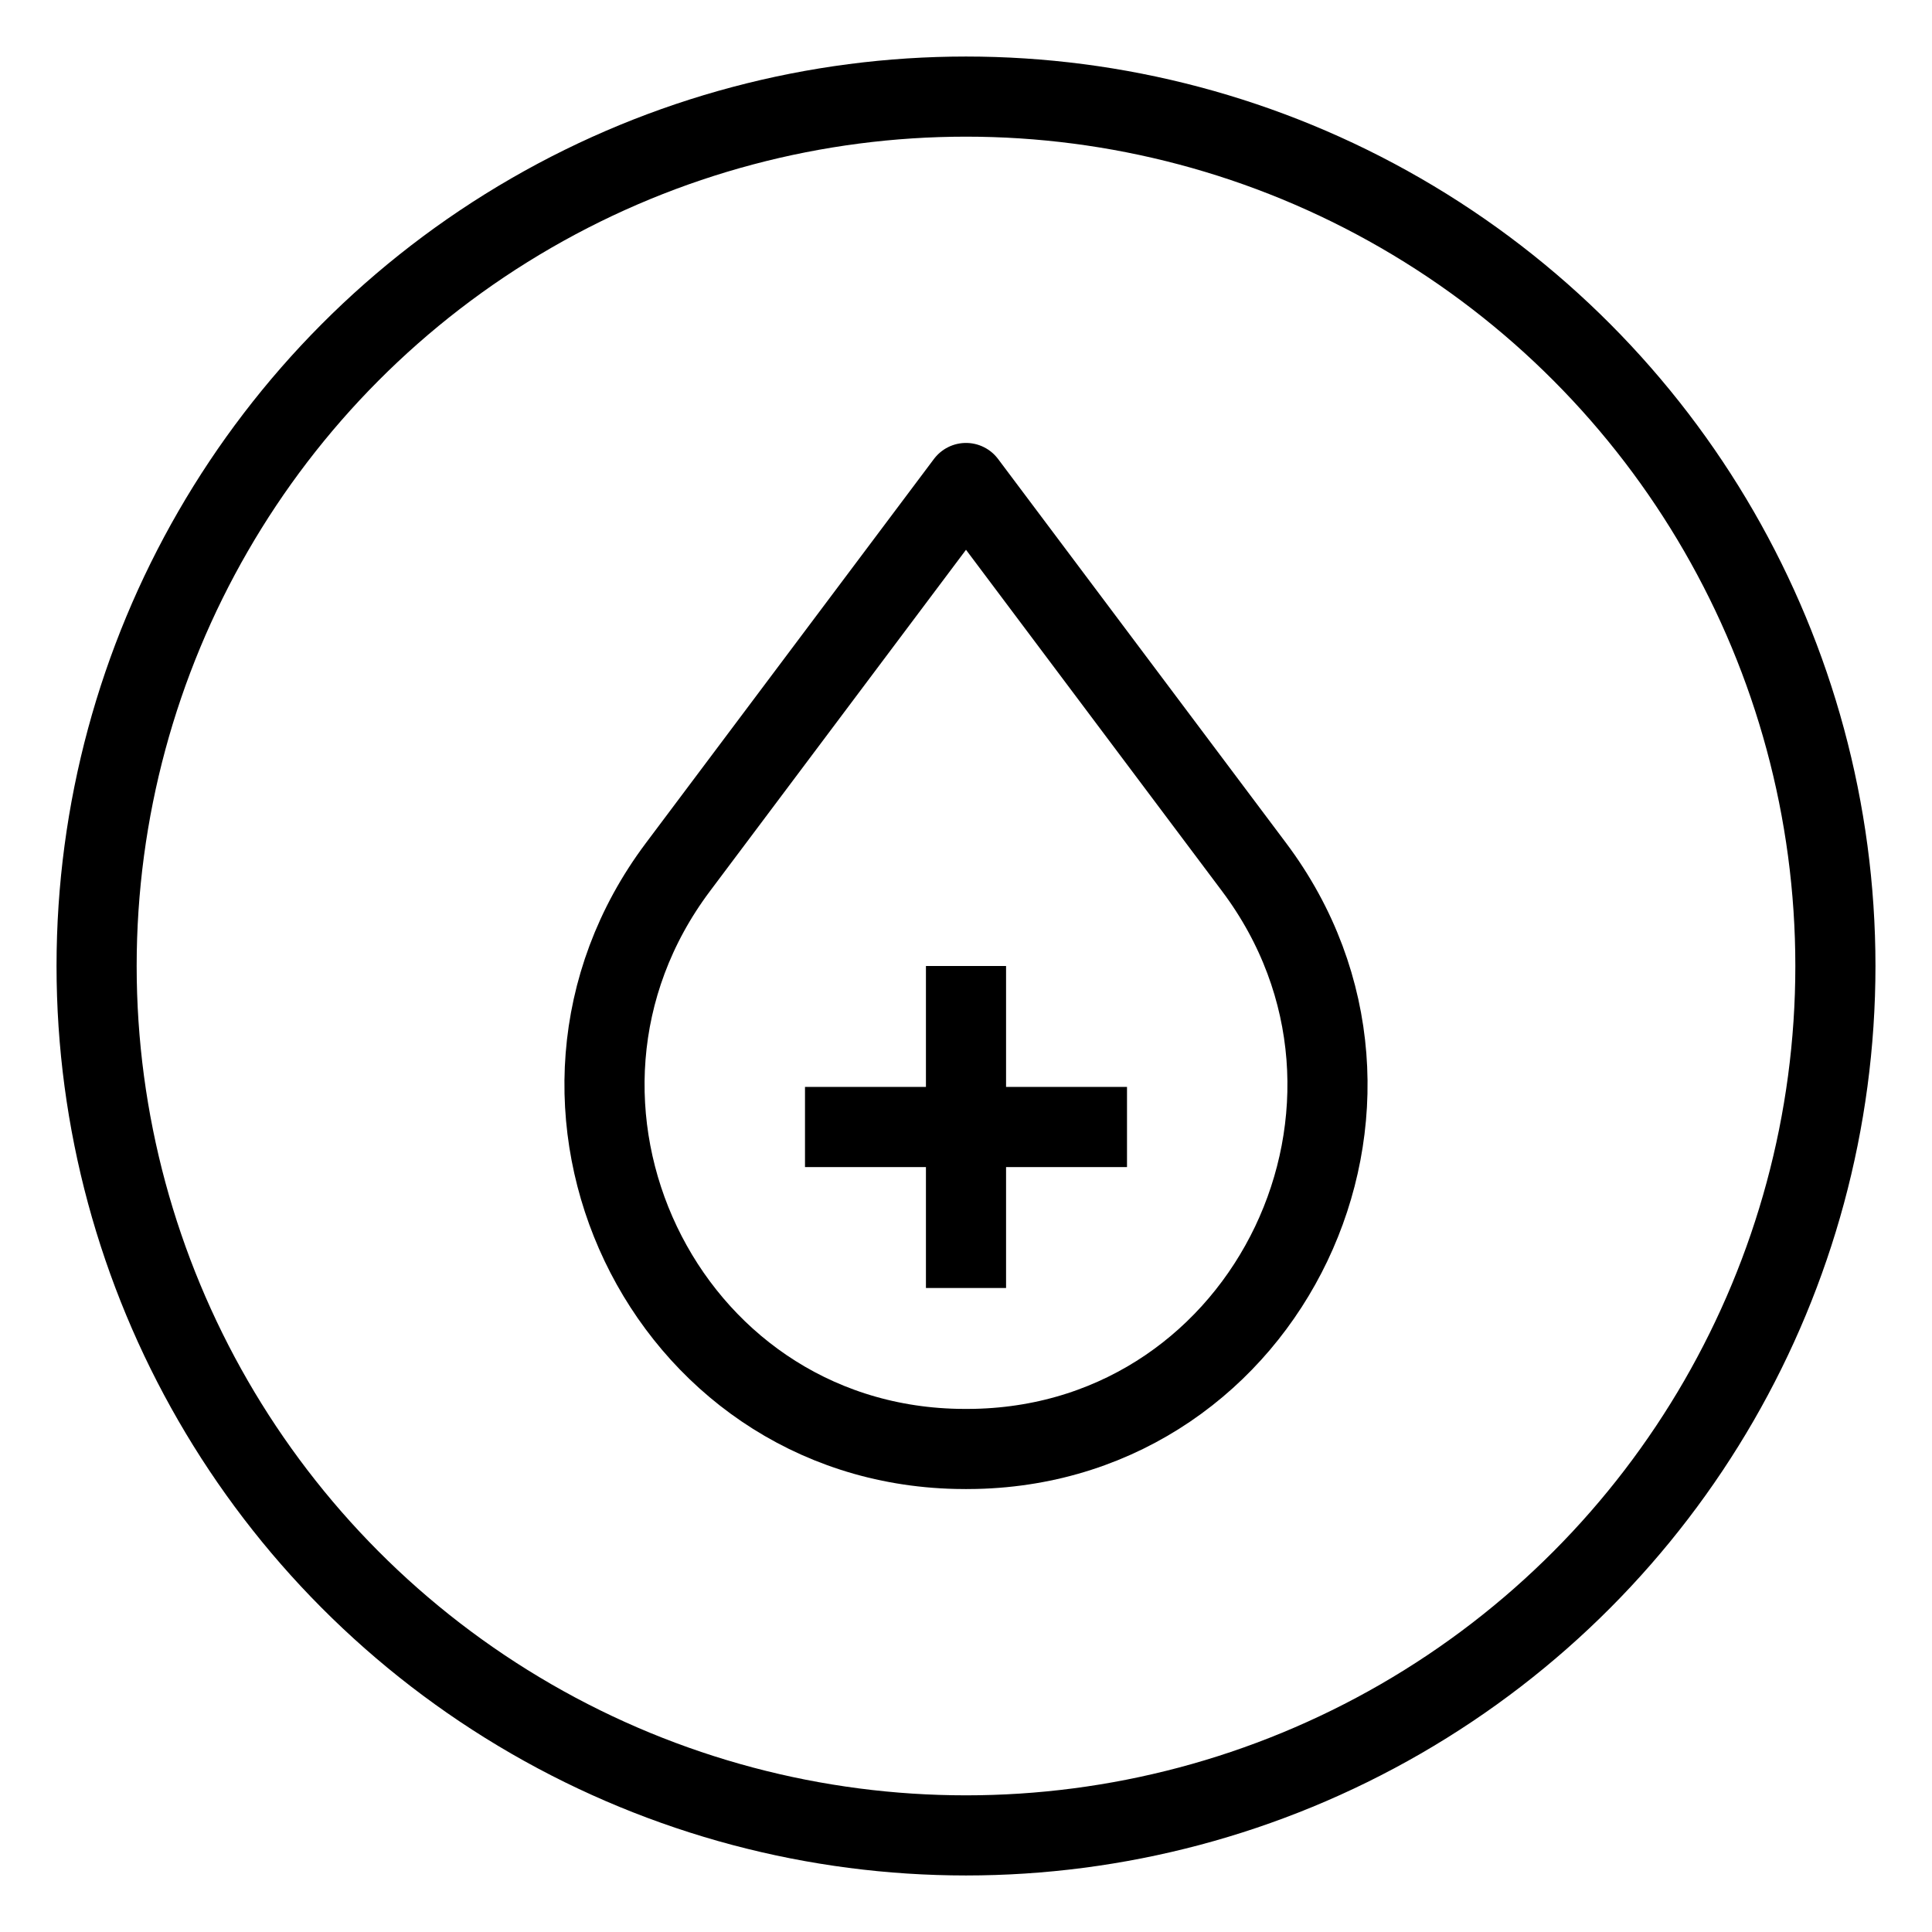
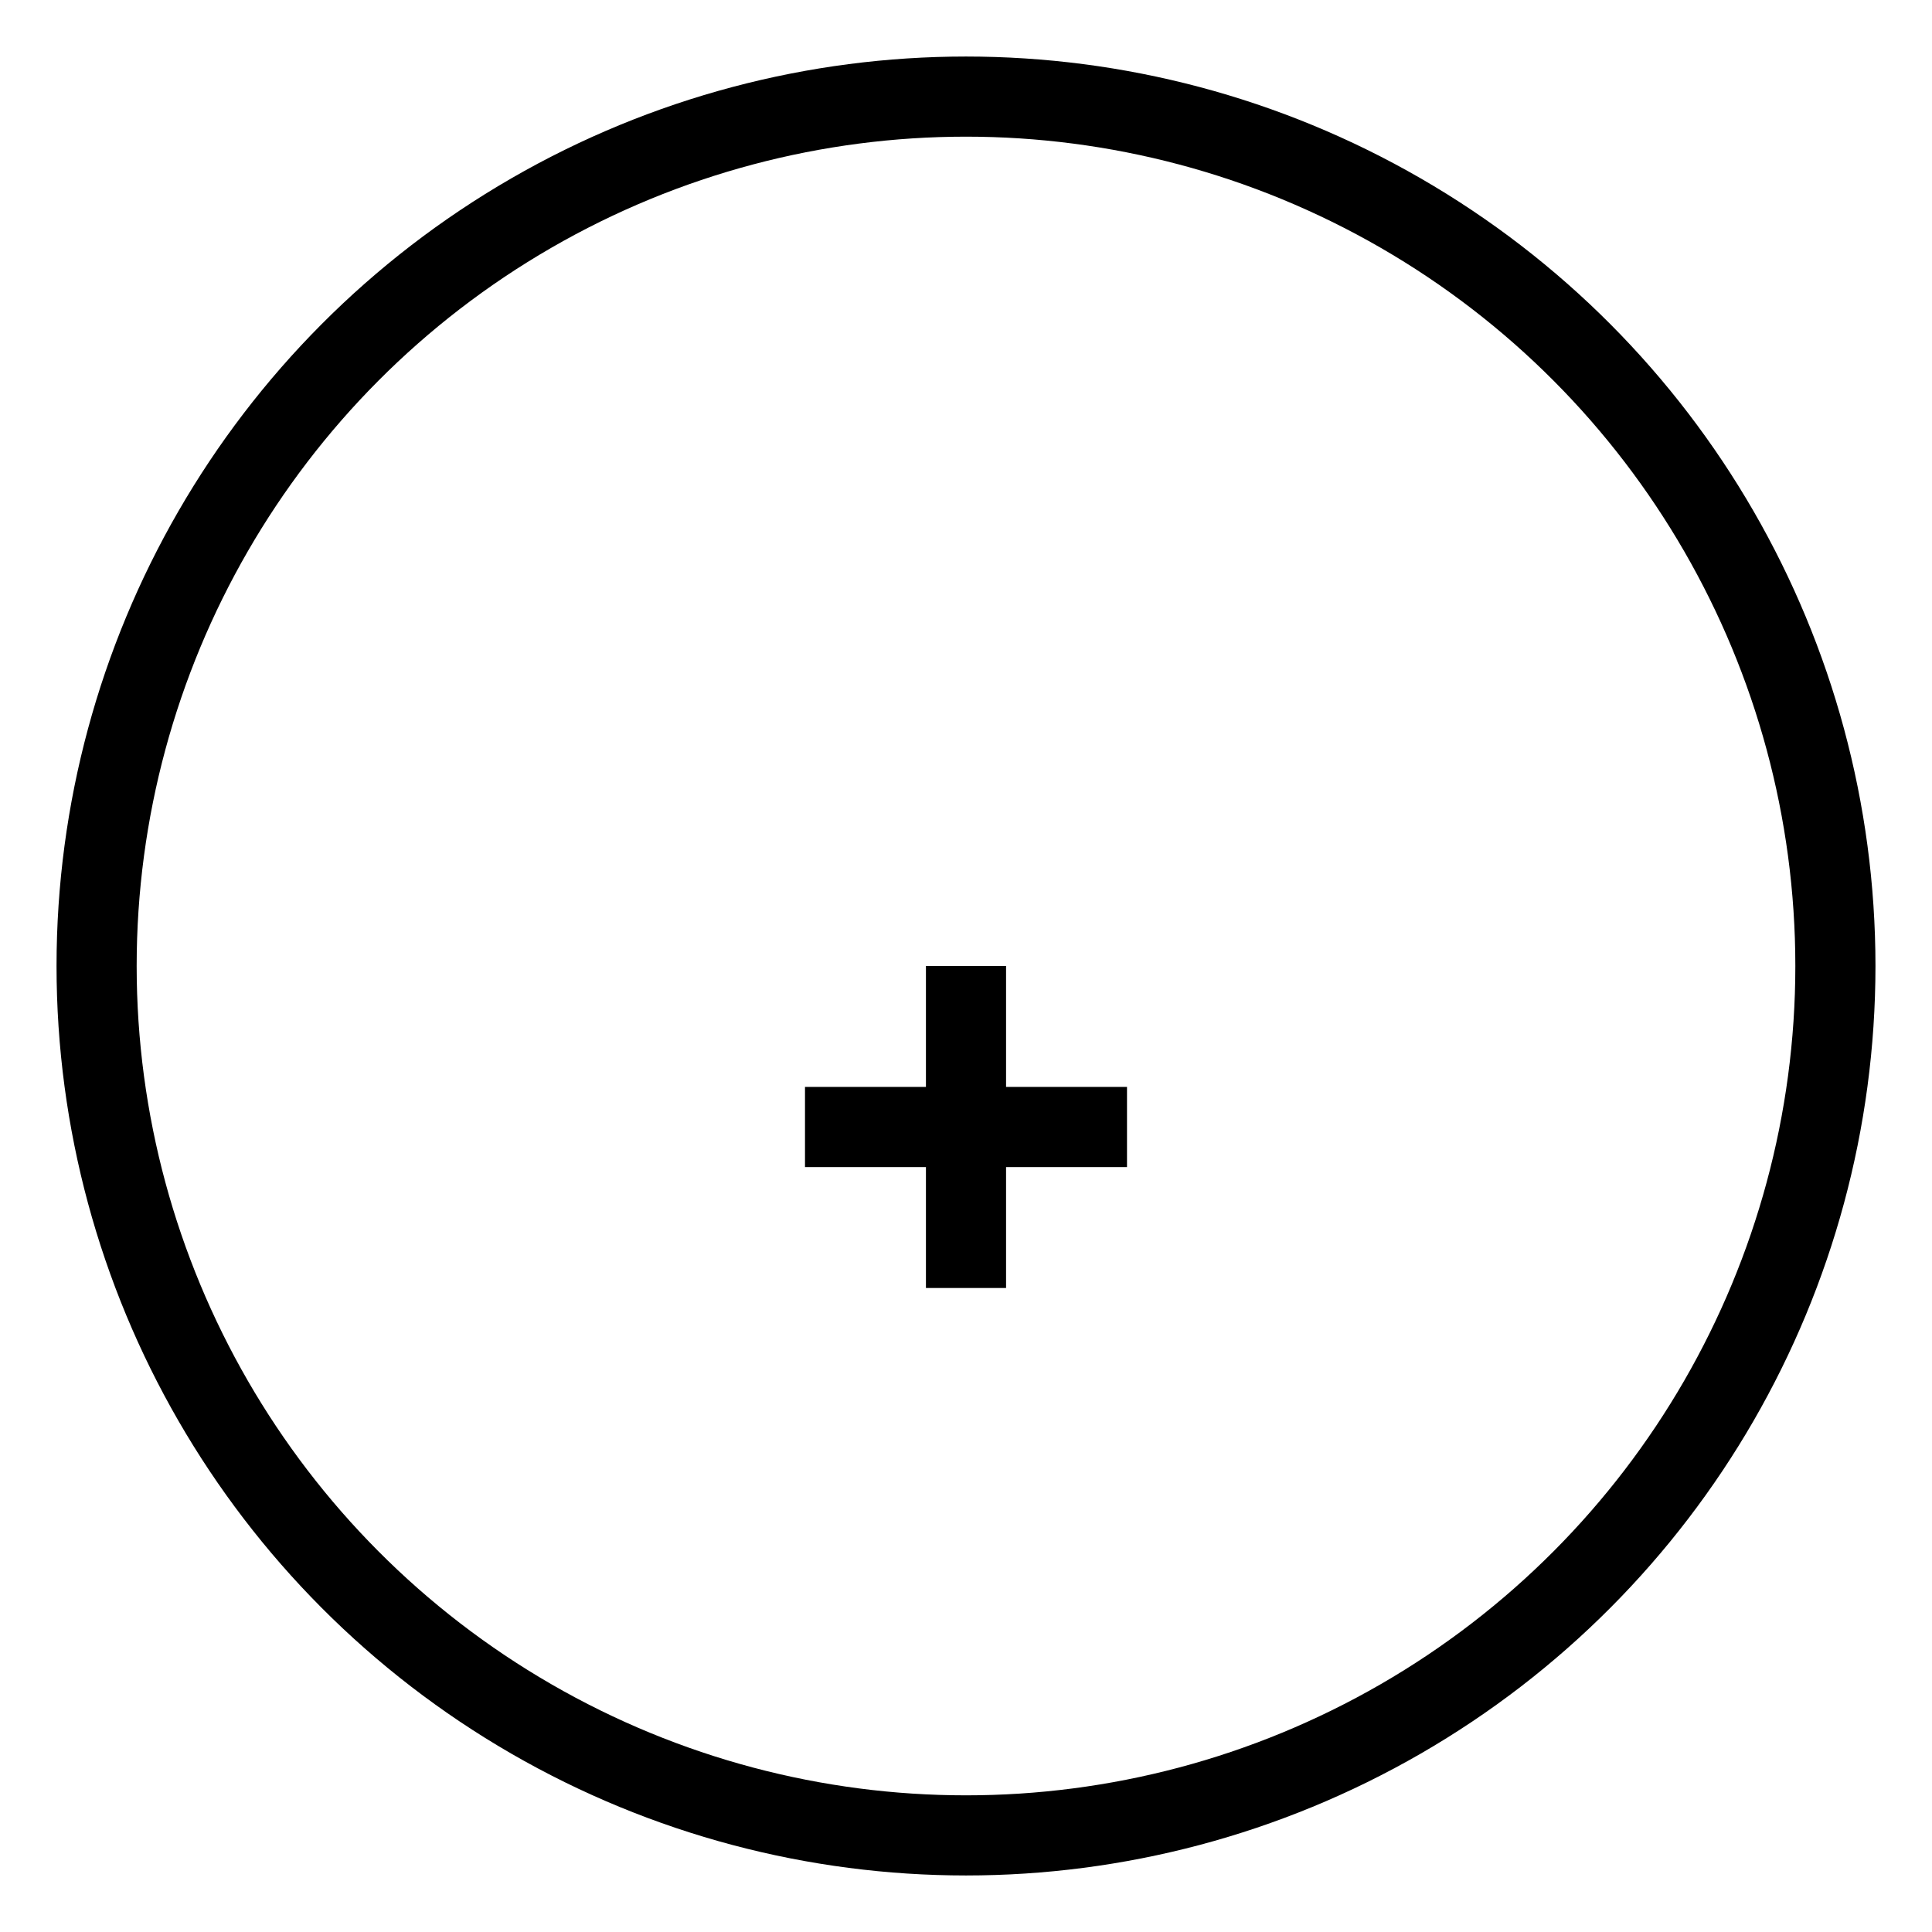
<svg xmlns="http://www.w3.org/2000/svg" id="a" data-name="Layer 1" width="176.389mm" height="176.389mm" viewBox="0 0 500 500">
  <g>
    <circle cx="250" cy="250" r="225" fill="none" stroke="#000" stroke-linejoin="round" stroke-width="20.737" />
-     <path d="M324.577,224.436c45.661,60.882,3.965,148.823-72.118,150.536-.817,.018-1.637,.028-2.459,.028s-1.642-.009-2.459-.028c-76.083-1.713-117.779-89.655-72.118-150.536l74.577-99.436,74.577,99.436Z" fill="none" stroke="#000" stroke-linejoin="round" stroke-width="20.737" />
  </g>
  <line x1="250" y1="333.333" x2="250" y2="250" fill="none" stroke="#000" stroke-linejoin="round" stroke-width="20.737" />
  <line x1="208.333" y1="291.667" x2="291.667" y2="291.667" fill="none" stroke="#000" stroke-linejoin="round" stroke-width="20.737" />
</svg>